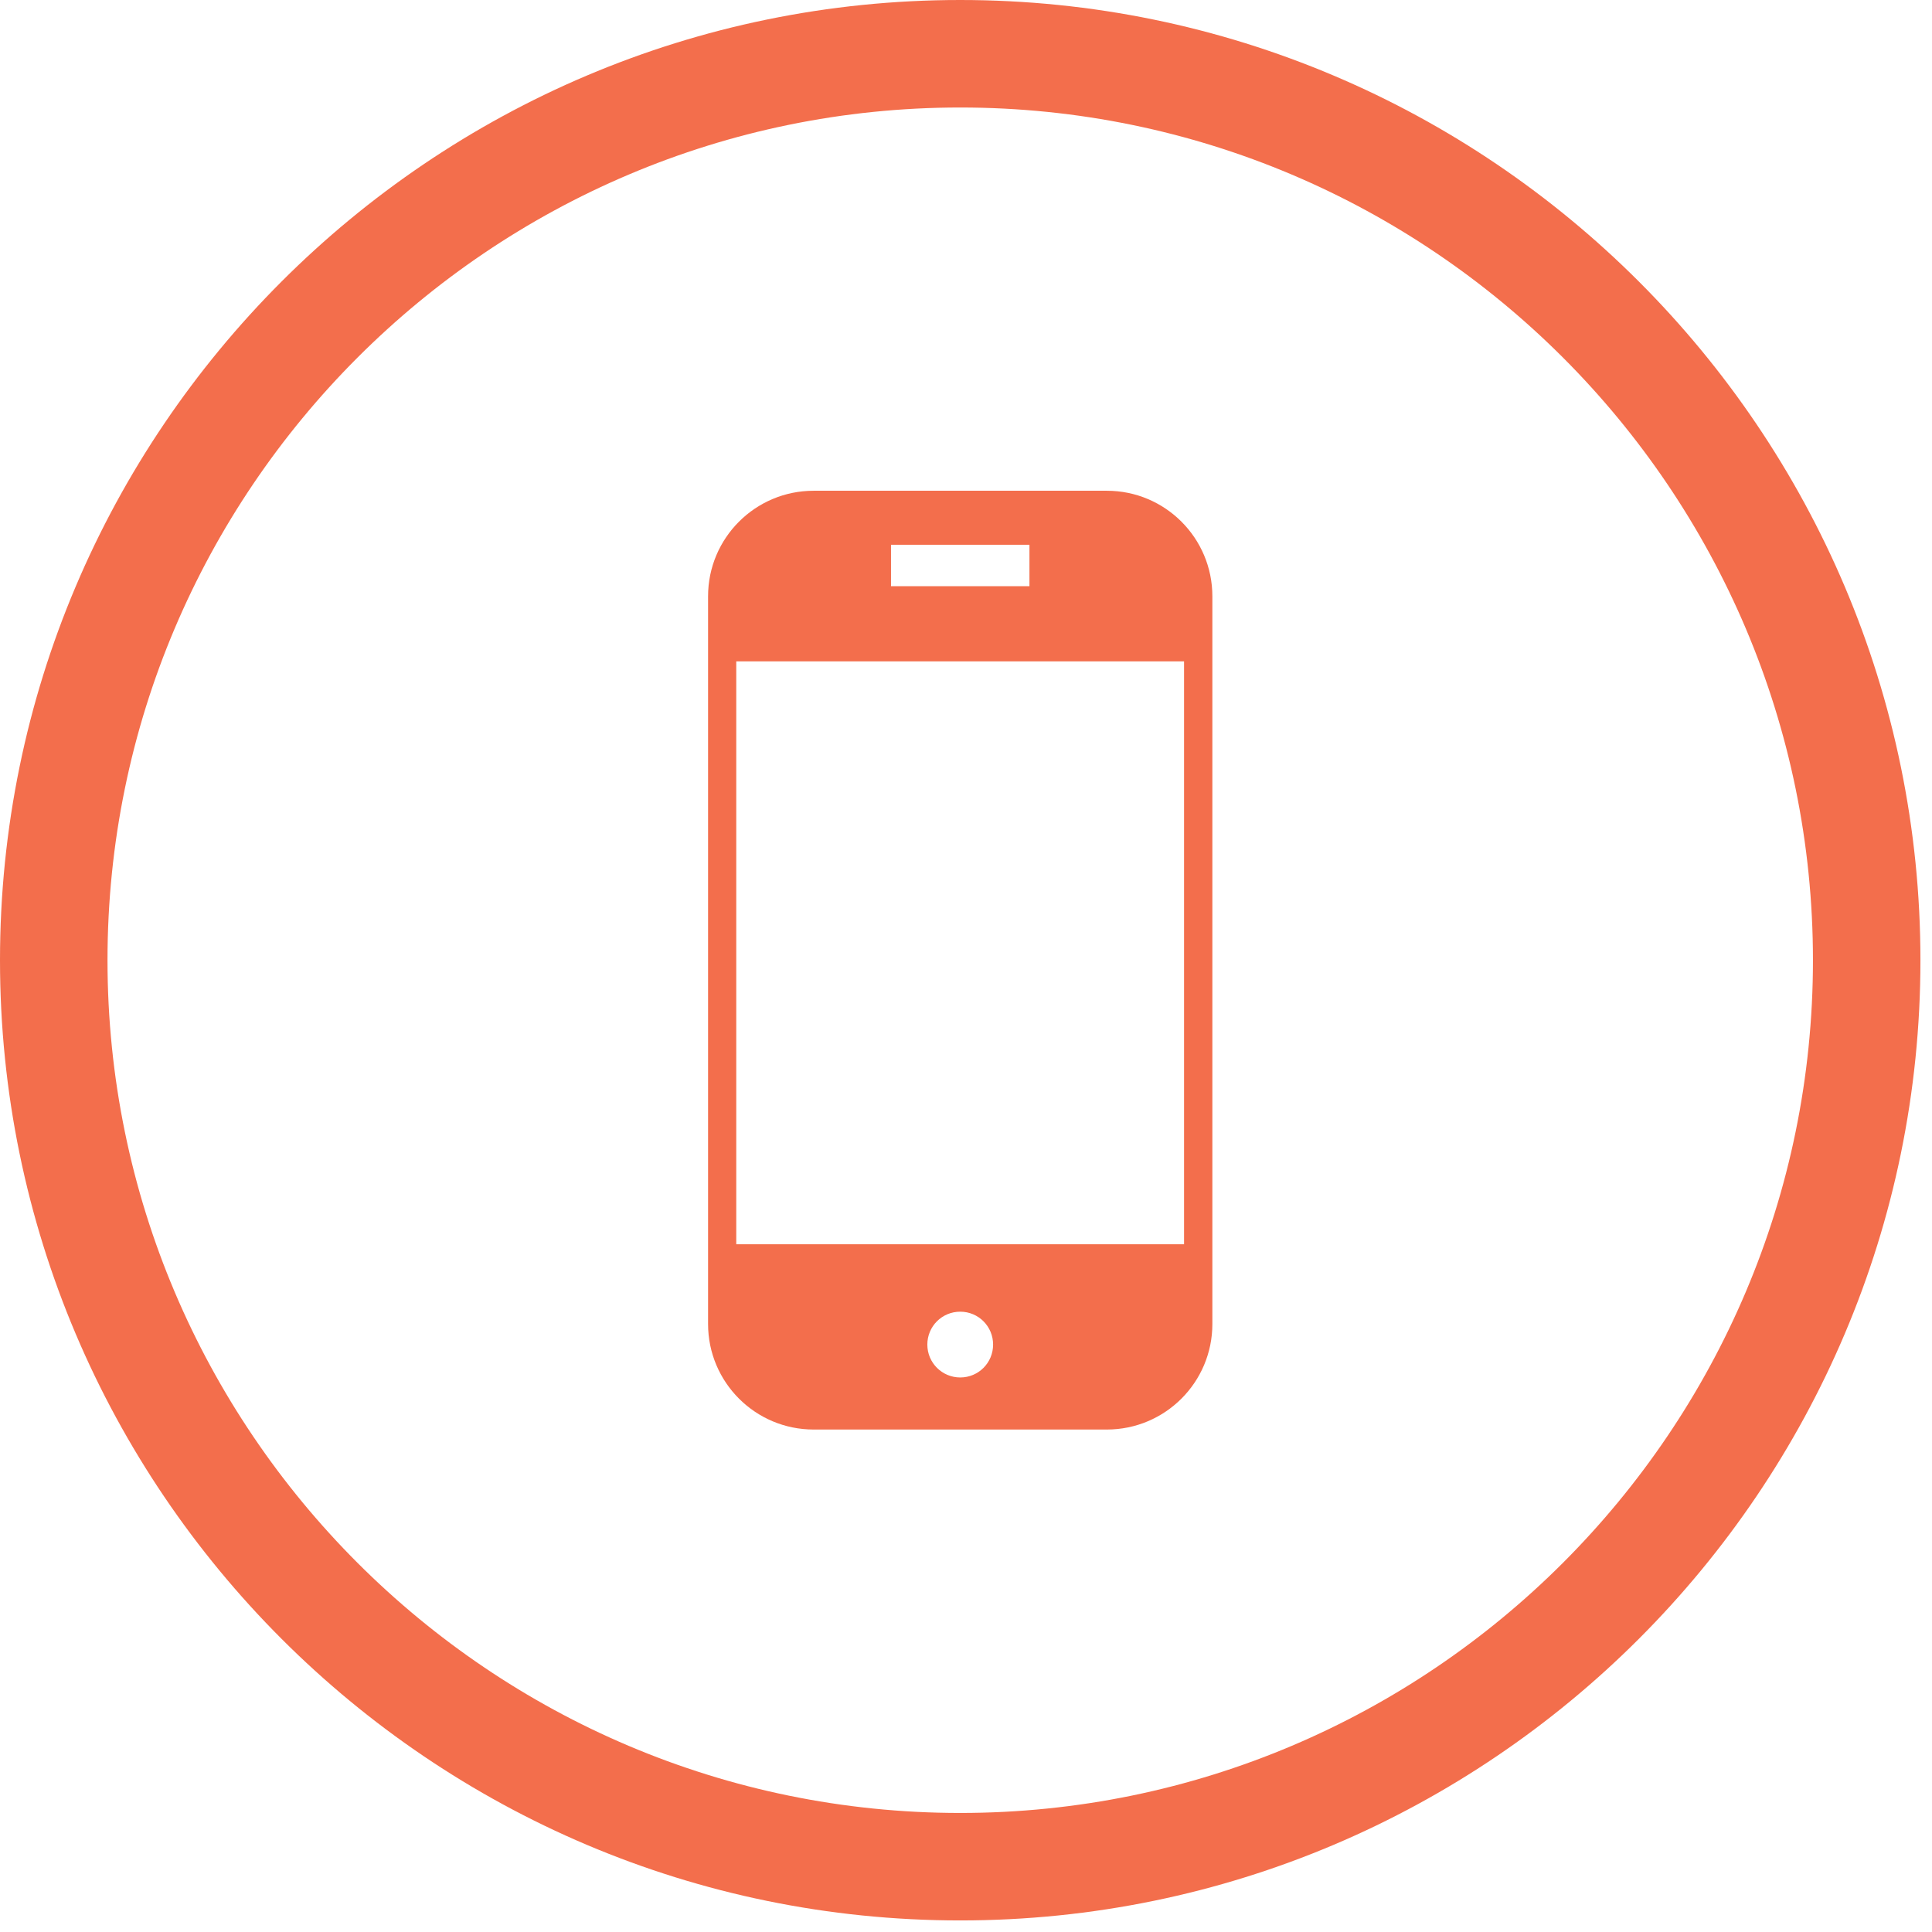
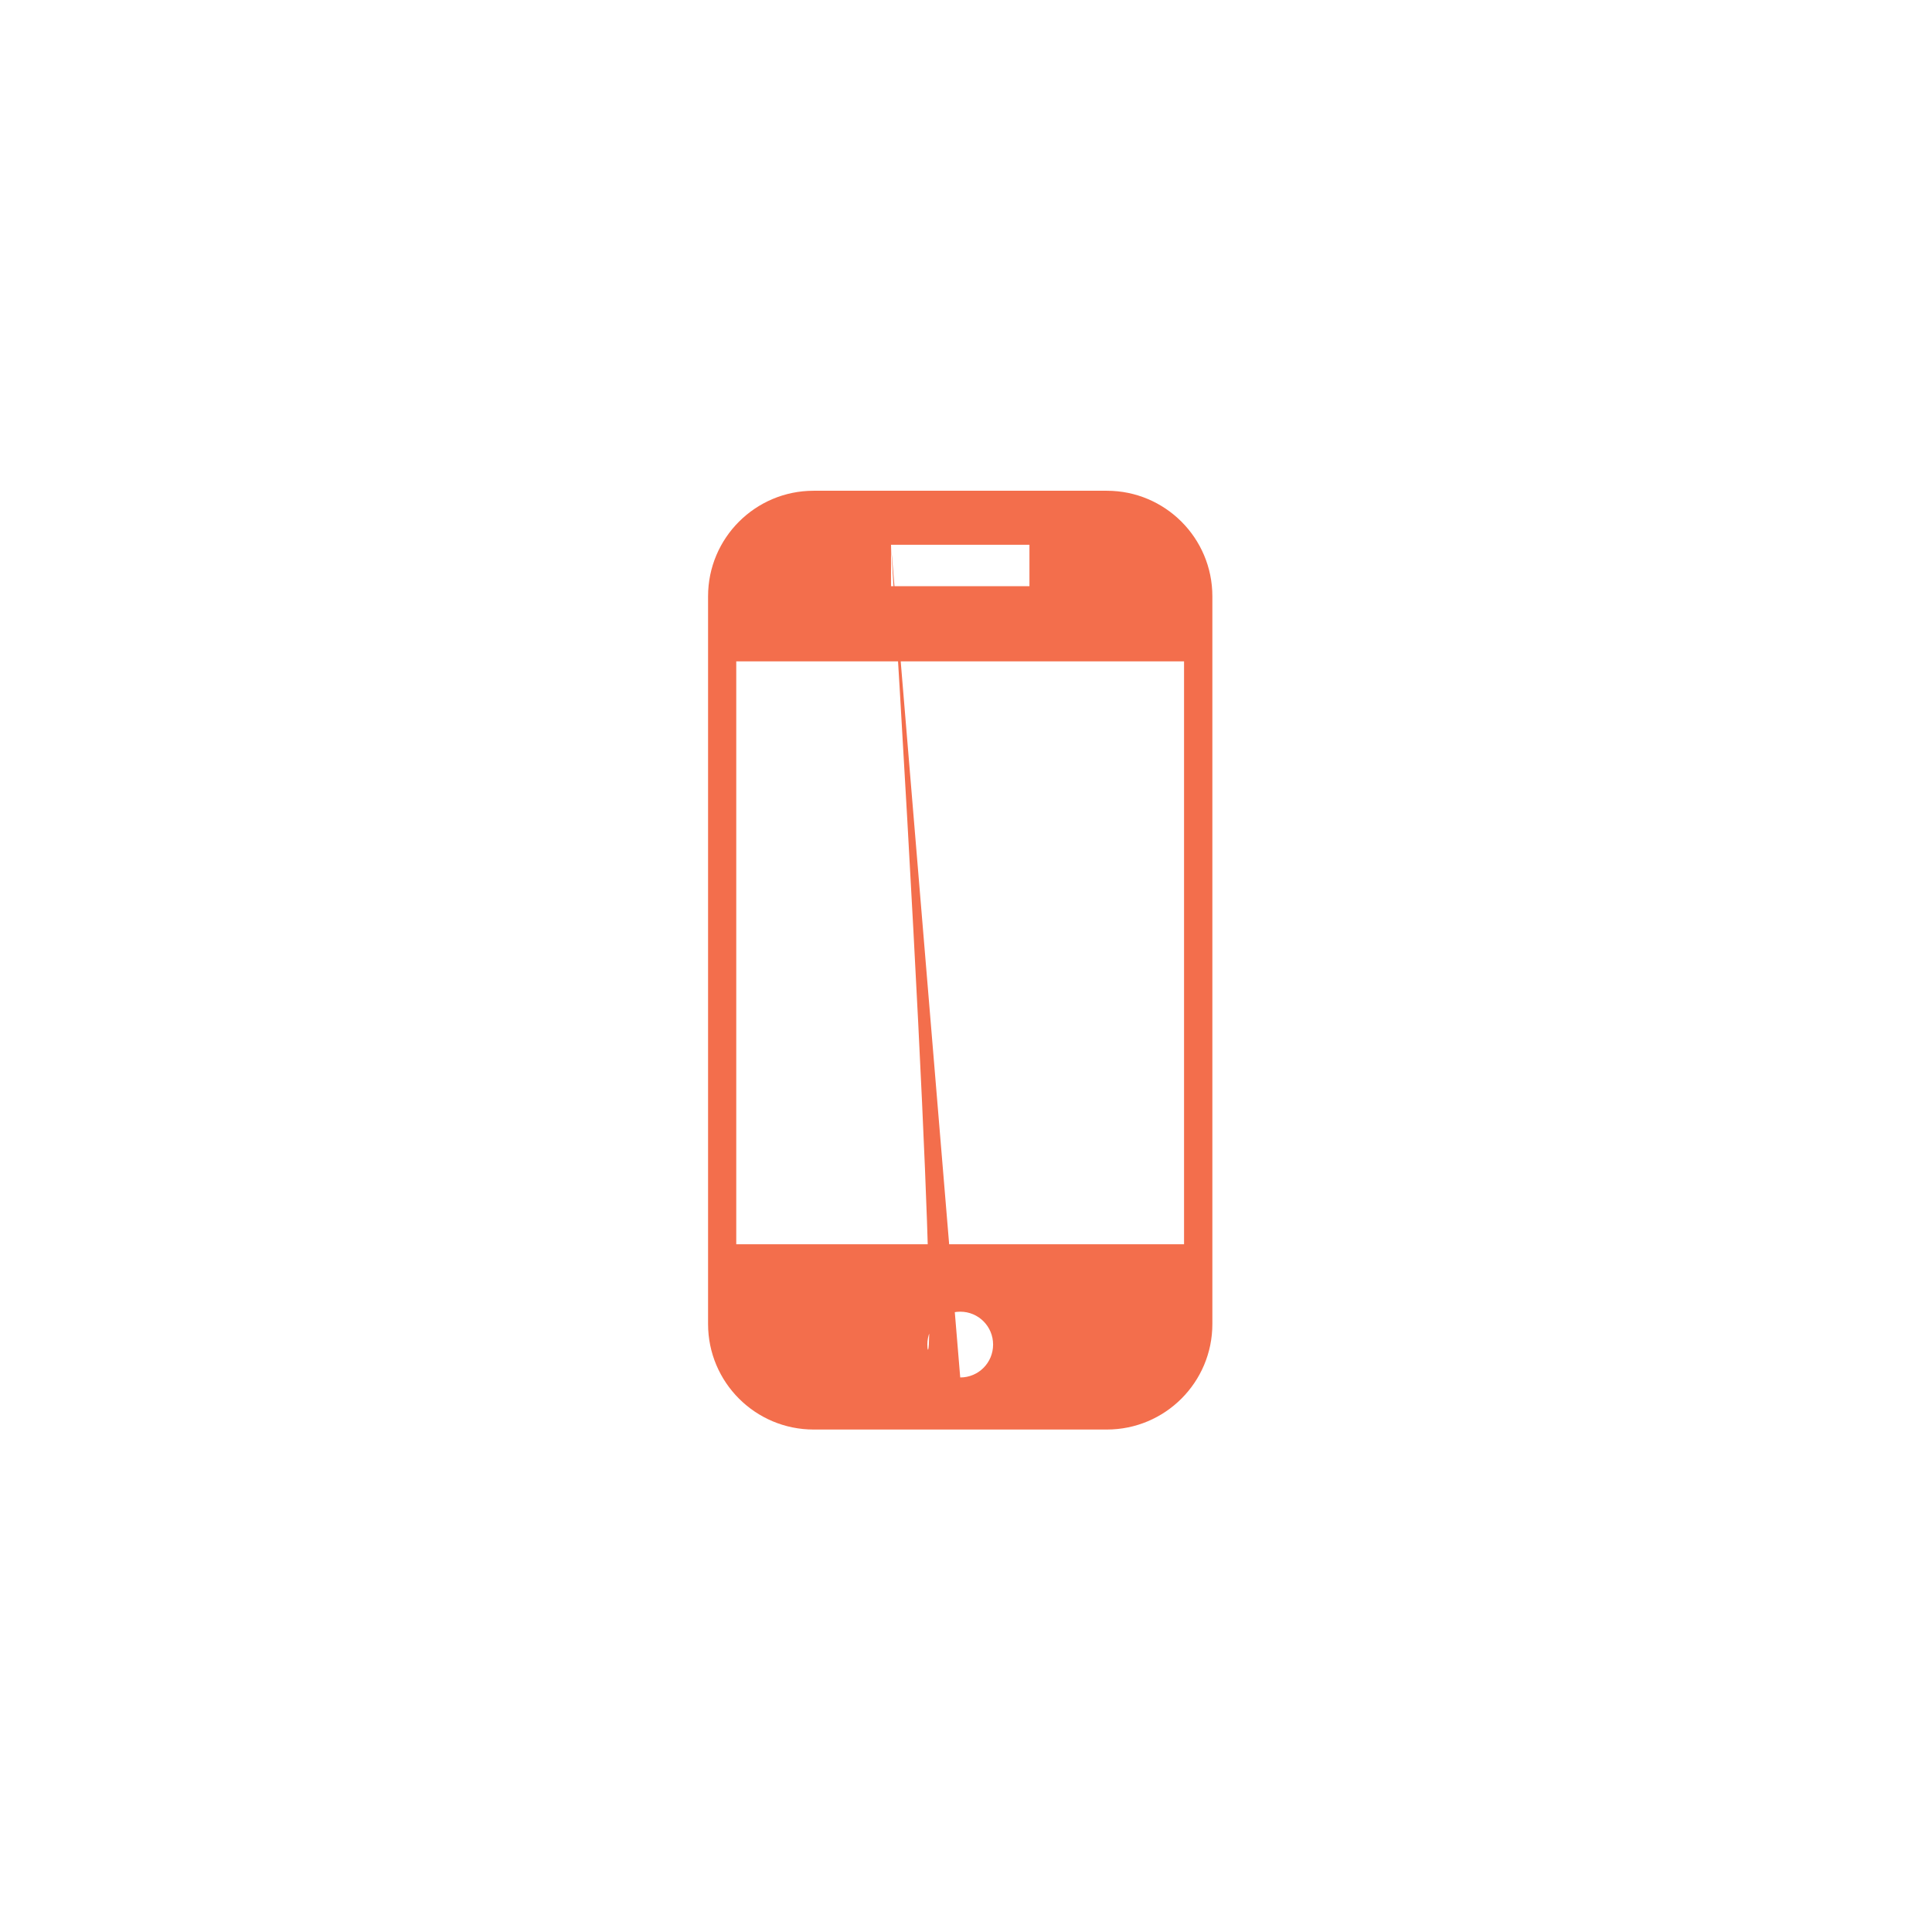
<svg xmlns="http://www.w3.org/2000/svg" width="81" height="81" viewBox="0 0 81 81" fill="none">
-   <path d="M40.258 80.515C18.061 80.515 0 62.454 0 40.258C0 18.061 18.055 0 40.258 0C62.46 0 80.515 18.061 80.515 40.258C80.515 62.454 62.454 80.515 40.258 80.515ZM40.258 4.507C20.546 4.507 4.507 20.546 4.507 40.258C4.507 59.969 20.546 76.009 40.258 76.009C59.969 76.009 76.009 59.969 76.009 40.258C76.009 20.546 59.975 4.507 40.258 4.507Z" fill="#F36E4C" />
-   <path d="M46.404 20.575H34.112C31.668 20.575 29.686 22.556 29.686 25V55.509C29.686 57.953 31.668 59.934 34.112 59.934H46.404C48.848 59.934 50.829 57.953 50.829 55.509V25C50.829 22.556 48.848 20.575 46.404 20.575ZM37.356 22.84H43.16V24.577H37.356V22.84ZM40.258 57.751C39.499 57.751 38.879 57.137 38.879 56.372C38.879 55.608 39.493 54.993 40.258 54.993C41.022 54.993 41.636 55.608 41.636 56.372C41.636 57.137 41.022 57.751 40.258 57.751ZM49.642 52.167H30.868V27.728H49.642V52.167Z" fill="#F36E4C" />
+   <path d="M46.404 20.575H34.112C31.668 20.575 29.686 22.556 29.686 25V55.509C29.686 57.953 31.668 59.934 34.112 59.934H46.404C48.848 59.934 50.829 57.953 50.829 55.509V25C50.829 22.556 48.848 20.575 46.404 20.575ZM37.356 22.84H43.16V24.577H37.356V22.84ZC39.499 57.751 38.879 57.137 38.879 56.372C38.879 55.608 39.493 54.993 40.258 54.993C41.022 54.993 41.636 55.608 41.636 56.372C41.636 57.137 41.022 57.751 40.258 57.751ZM49.642 52.167H30.868V27.728H49.642V52.167Z" fill="#F36E4C" />
</svg>